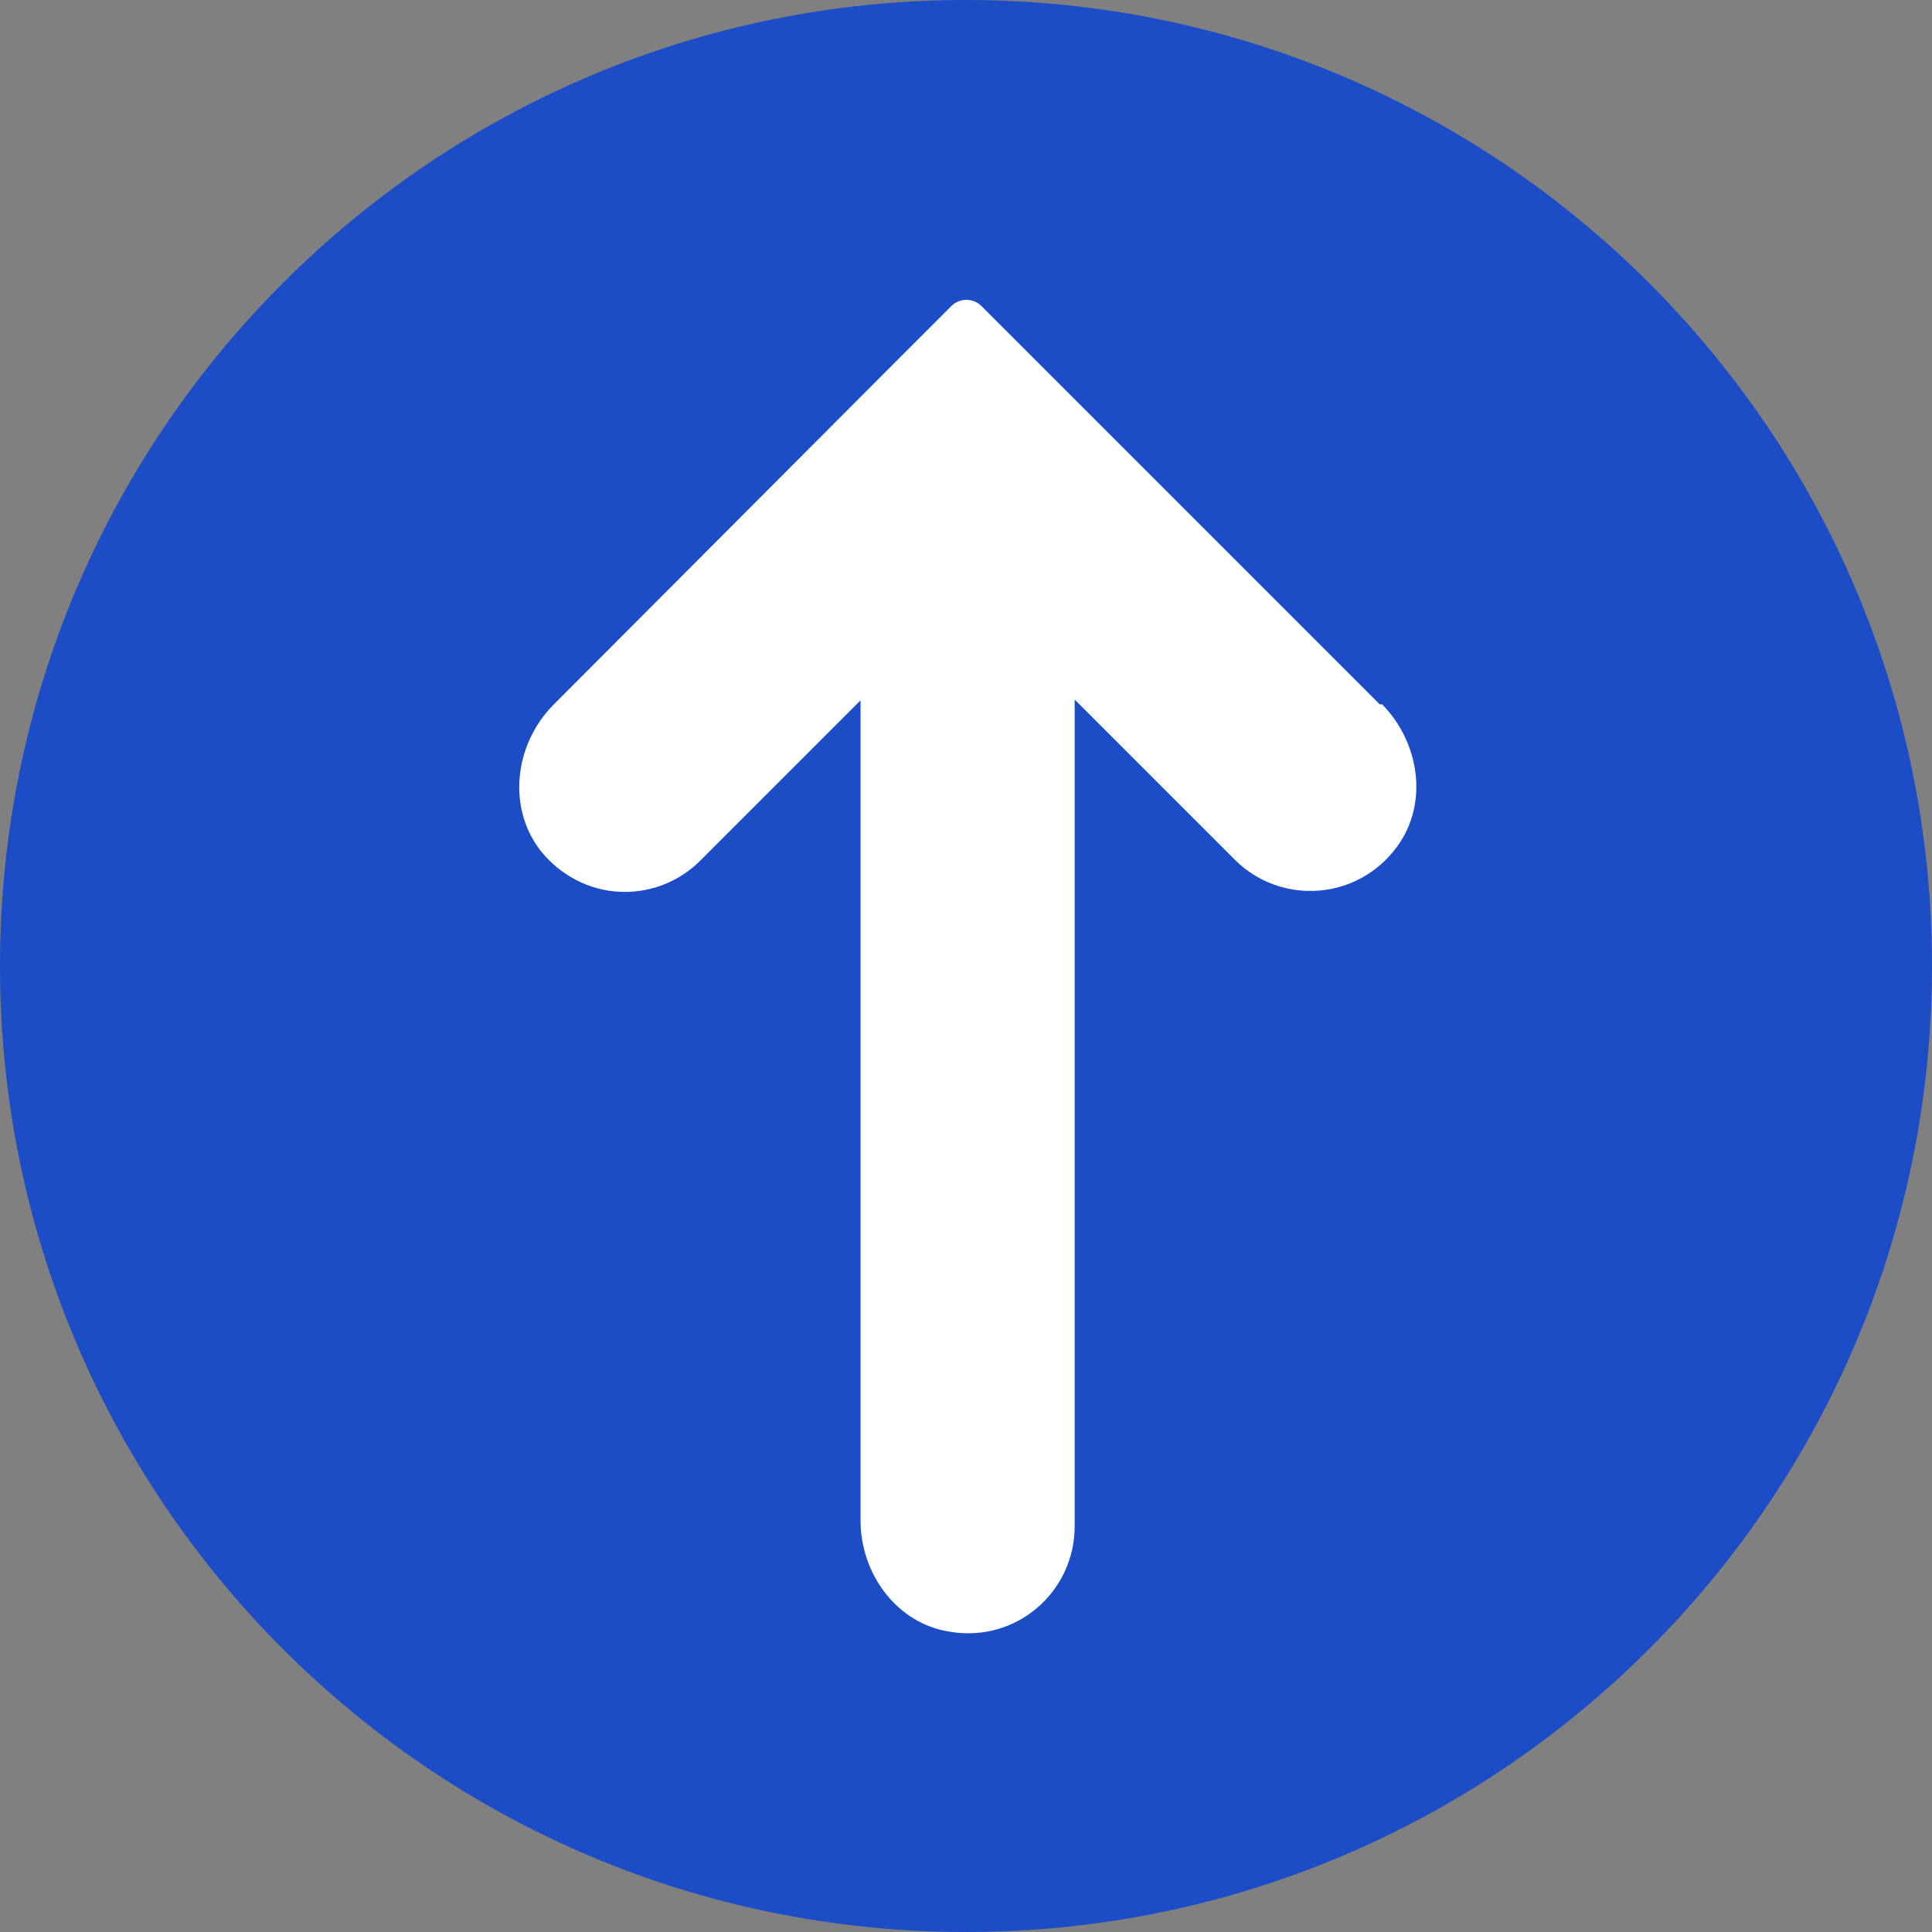
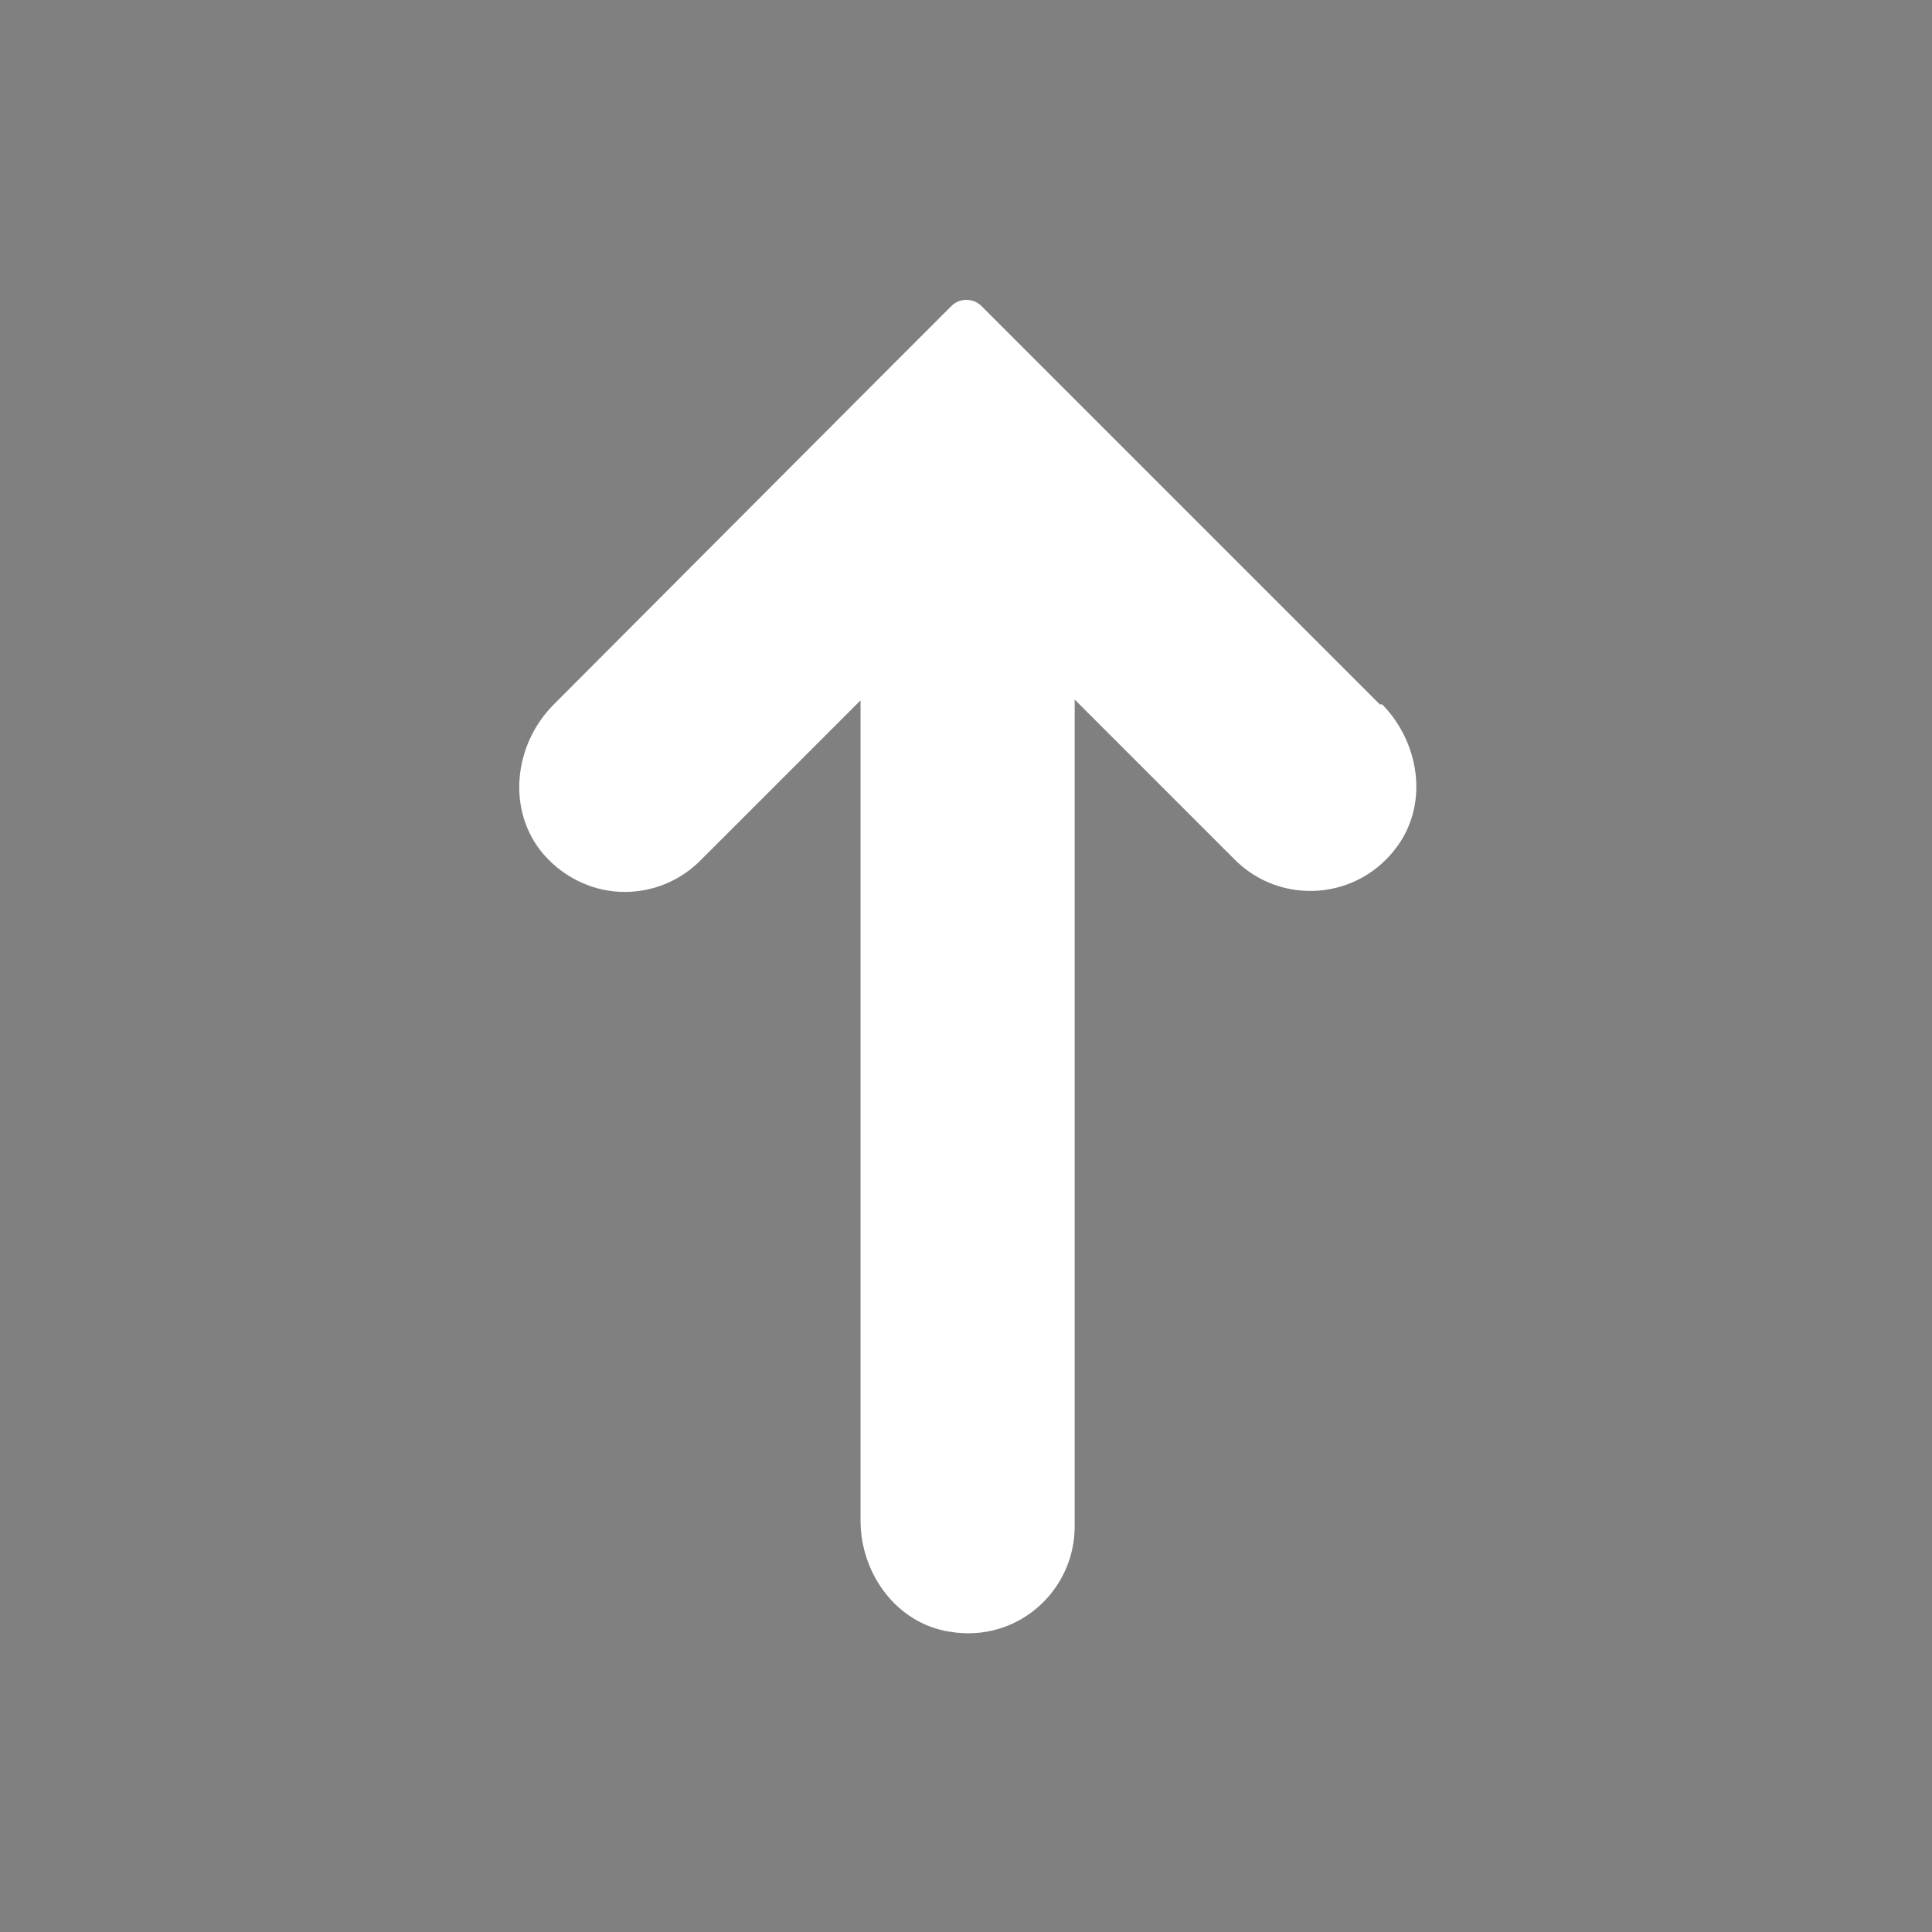
<svg xmlns="http://www.w3.org/2000/svg" width="24" height="24" viewBox="0 0 24 24" fill="none">
  <rect x="0" y="0" width="24" height="24" fill="#808080" stroke="none" />
-   <path d="M12 24C18.627 24 24 18.627 24 12C24 5.373 18.627 0 12 0C5.373 0 0 5.373 0 12C0 18.627 5.373 24 12 24Z" fill="#1D4CC7" />
  <path d="M17.14 8.75L12.94 4.55L12.19 3.8C12.09 3.7 11.92 3.7 11.82 3.8L11.07 4.55L6.88 8.75C6.38 9.25 6.29 10.07 6.75 10.61C7.02 10.92 7.39 11.08 7.76 11.08C8.1 11.08 8.44 10.95 8.7 10.69L10.69 8.7V18.89C10.69 19.55 11.14 20.17 11.8 20.27C12.63 20.41 13.35 19.77 13.35 18.96V8.69L15.34 10.68C15.91 11.25 16.87 11.19 17.36 10.51C17.75 9.97 17.63 9.22 17.17 8.75H17.14Z" fill="white" />
</svg>